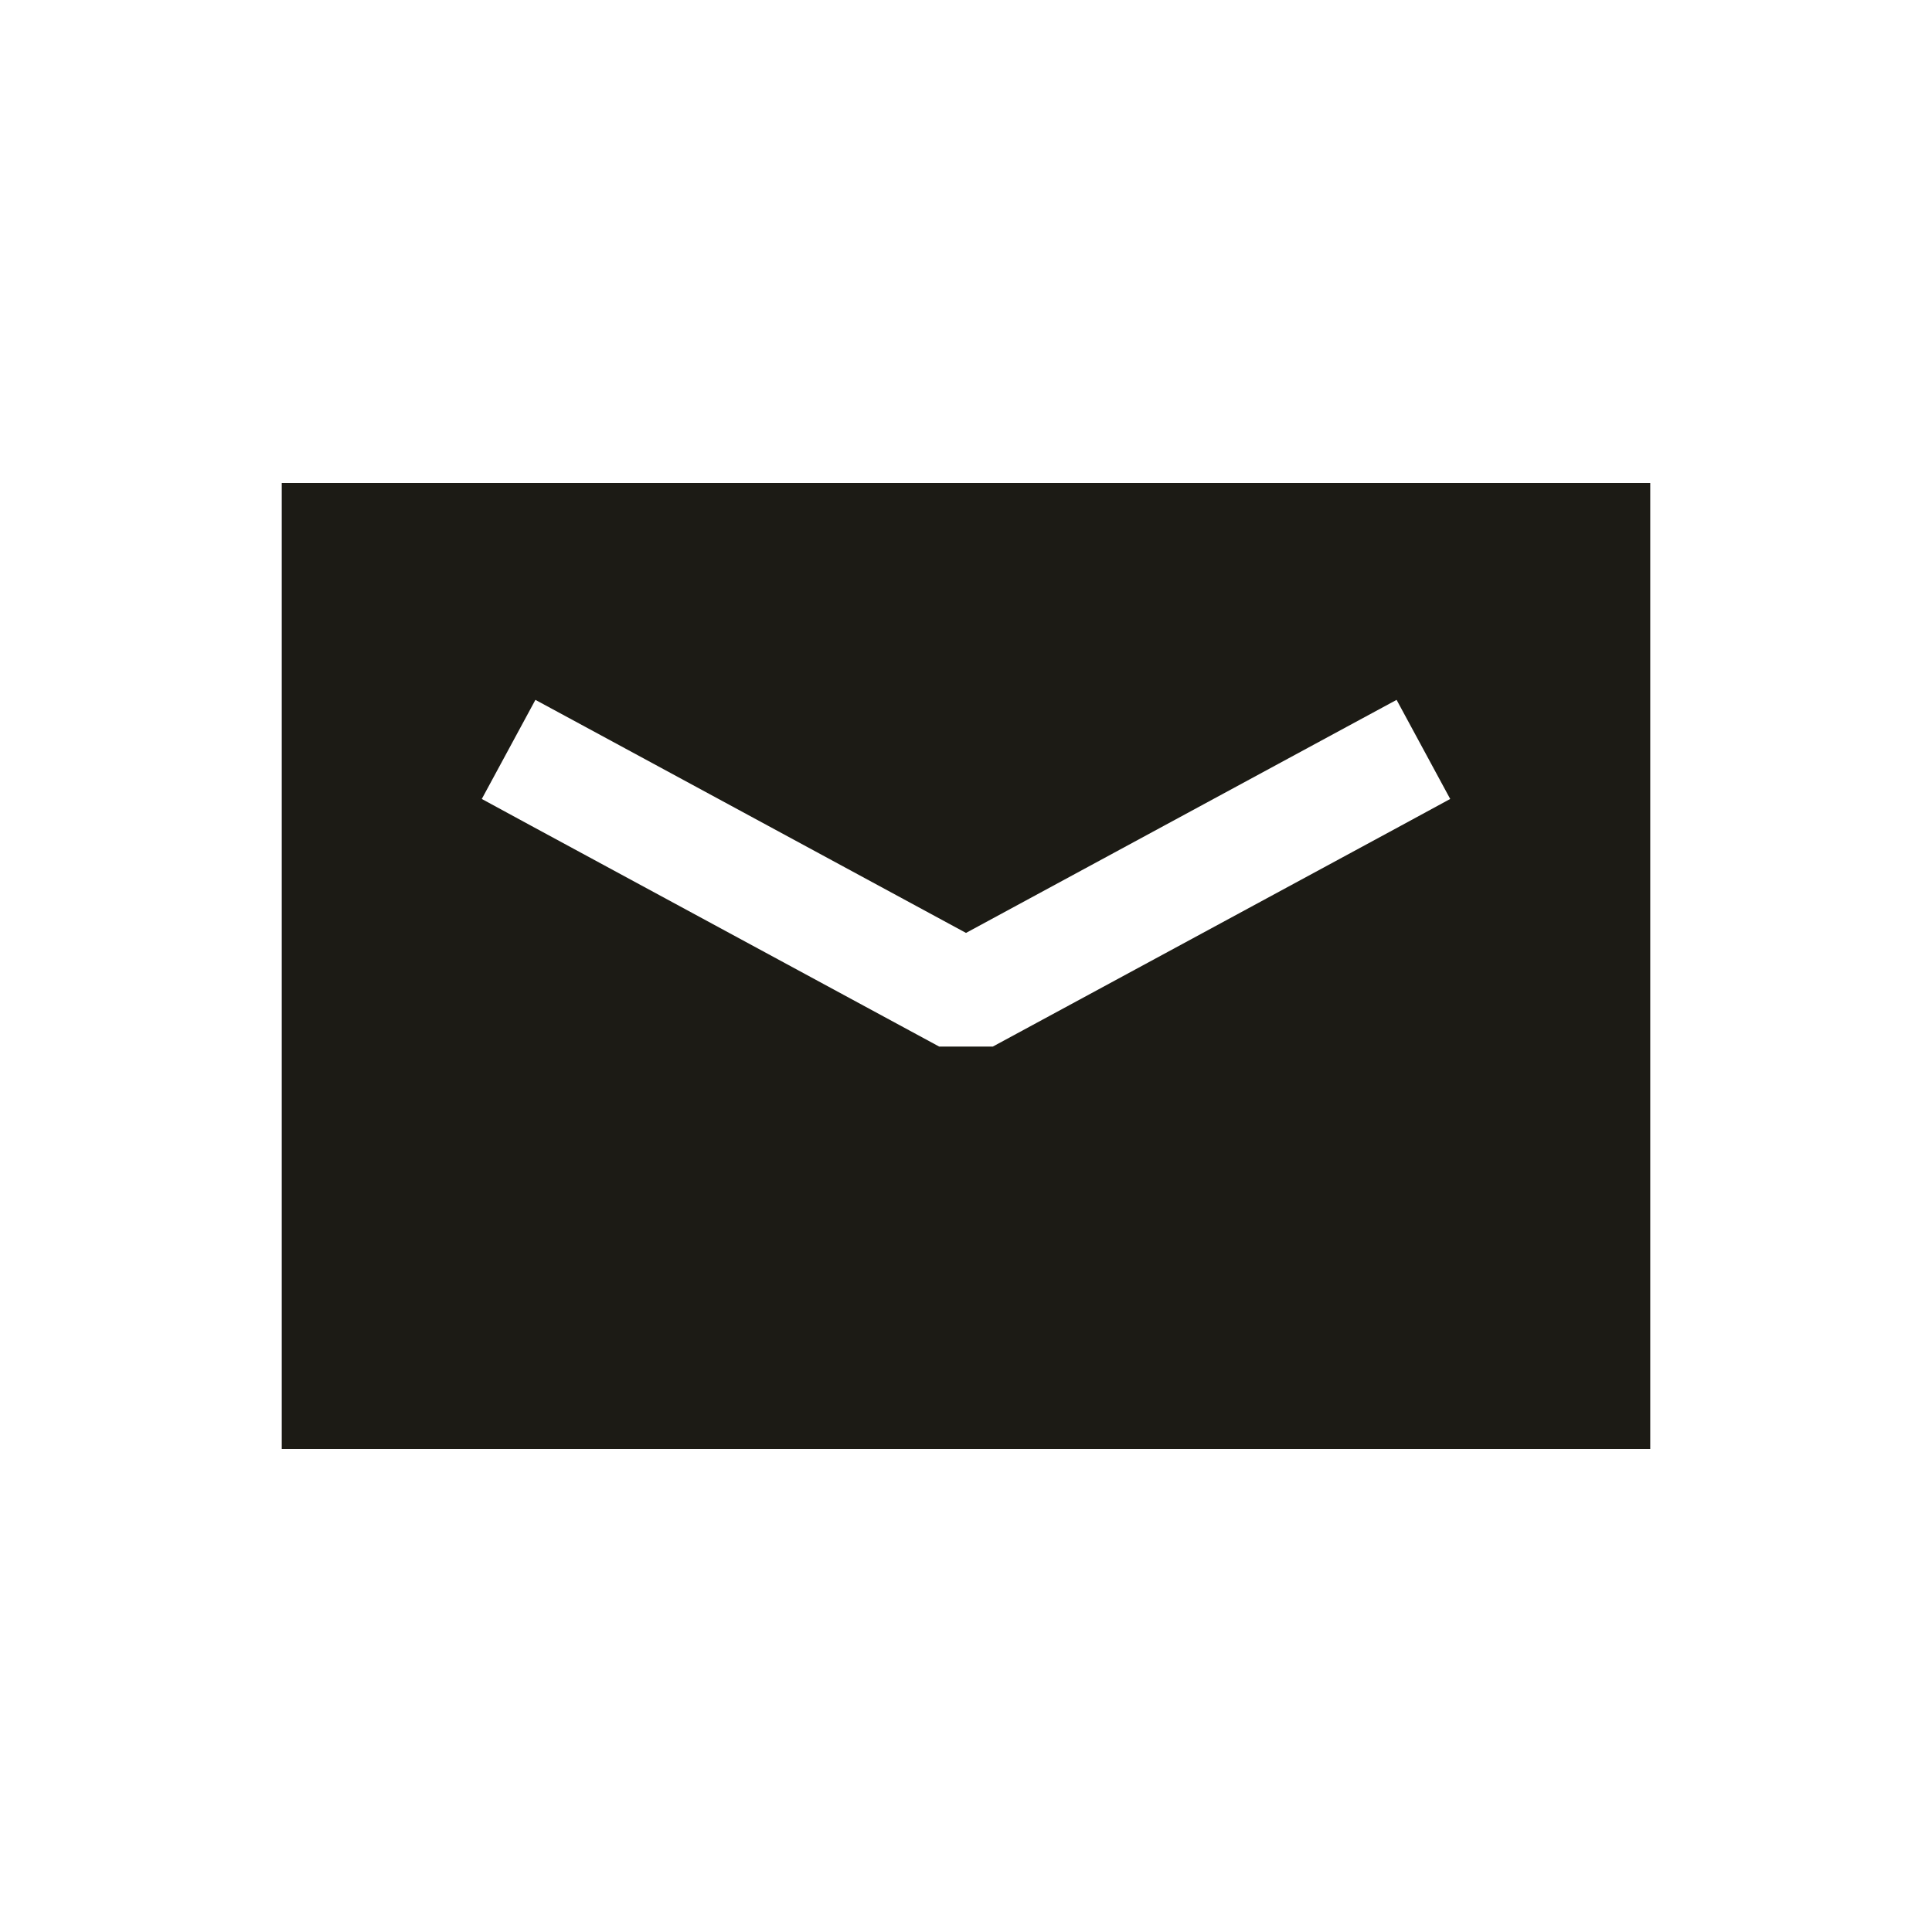
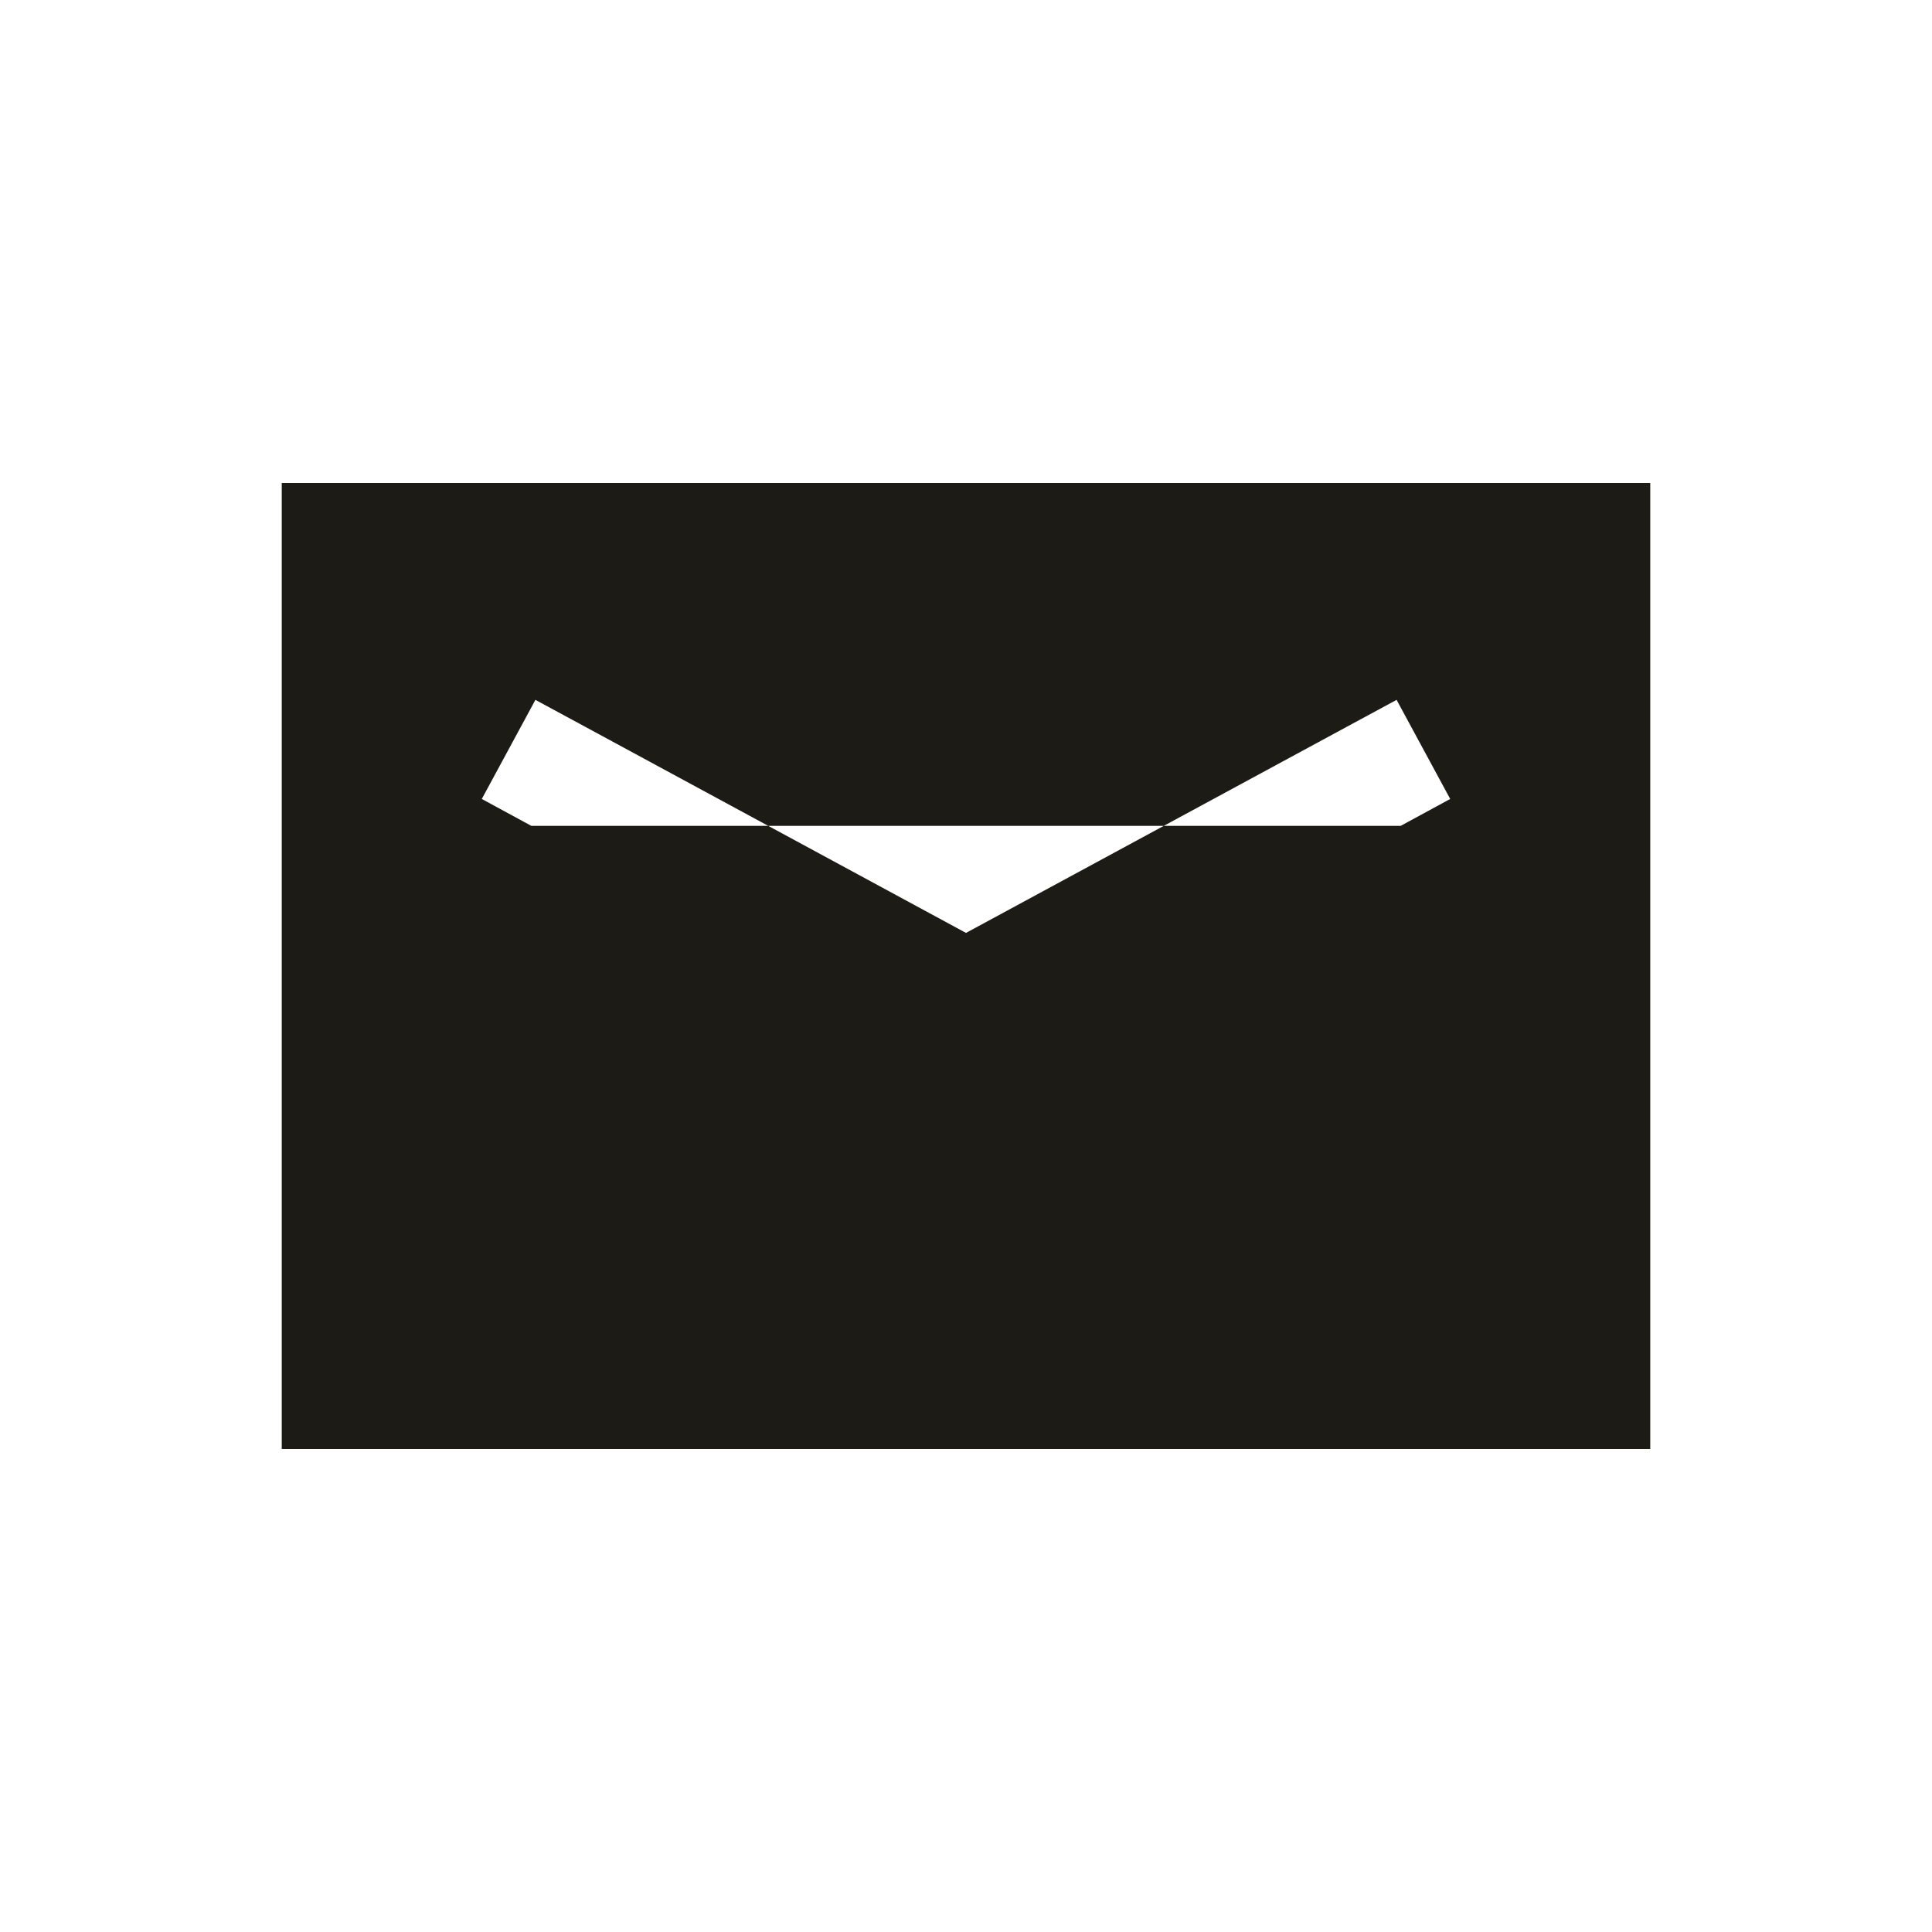
<svg xmlns="http://www.w3.org/2000/svg" width="24" height="24" viewBox="0 0 24 24" fill="none">
-   <path fill-rule="evenodd" clip-rule="evenodd" d="M20.5 6H3.5V18H20.5V6ZM7.267 9.027L6.651 8.694L5.985 9.925L6.6 10.259L11.667 13.001H12.333L17.4 10.259L18.015 9.925L17.349 8.694L16.733 9.027L12 11.589L7.267 9.027Z" fill="#1C1B15" />
+   <path fill-rule="evenodd" clip-rule="evenodd" d="M20.5 6H3.5V18H20.5V6ZM7.267 9.027L6.651 8.694L5.985 9.925L6.6 10.259H12.333L17.4 10.259L18.015 9.925L17.349 8.694L16.733 9.027L12 11.589L7.267 9.027Z" fill="#1C1B15" />
</svg>